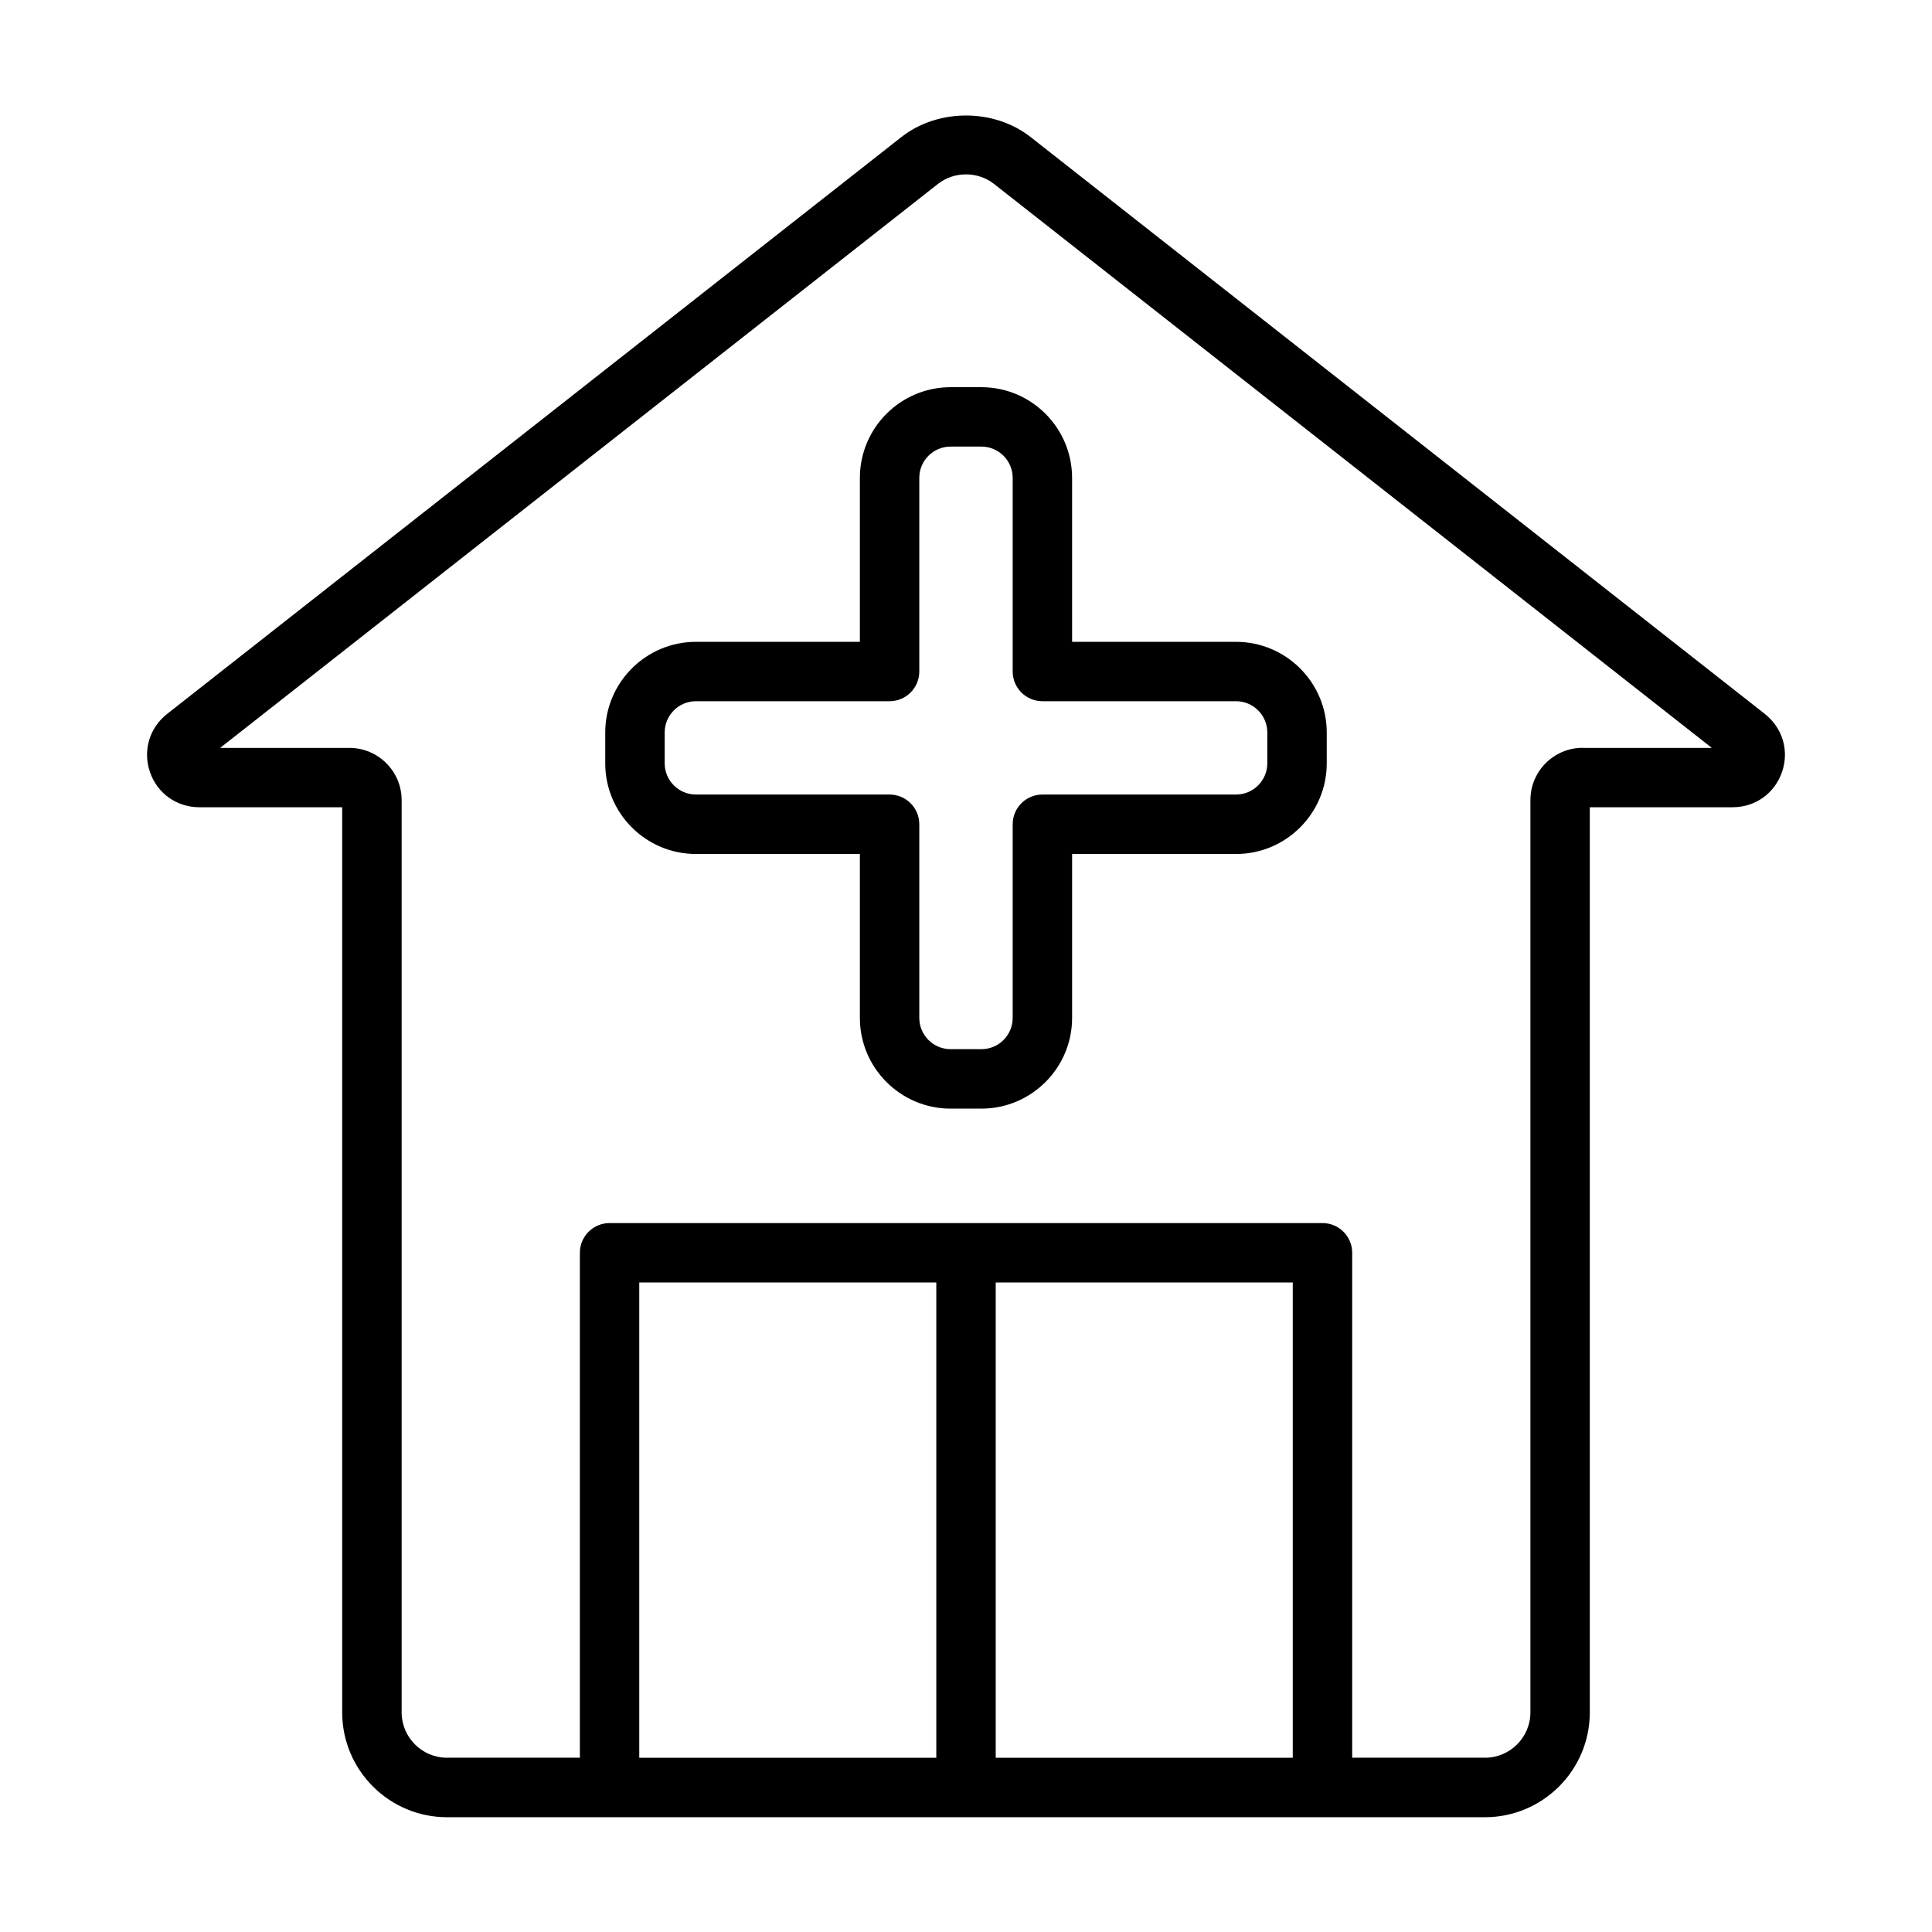
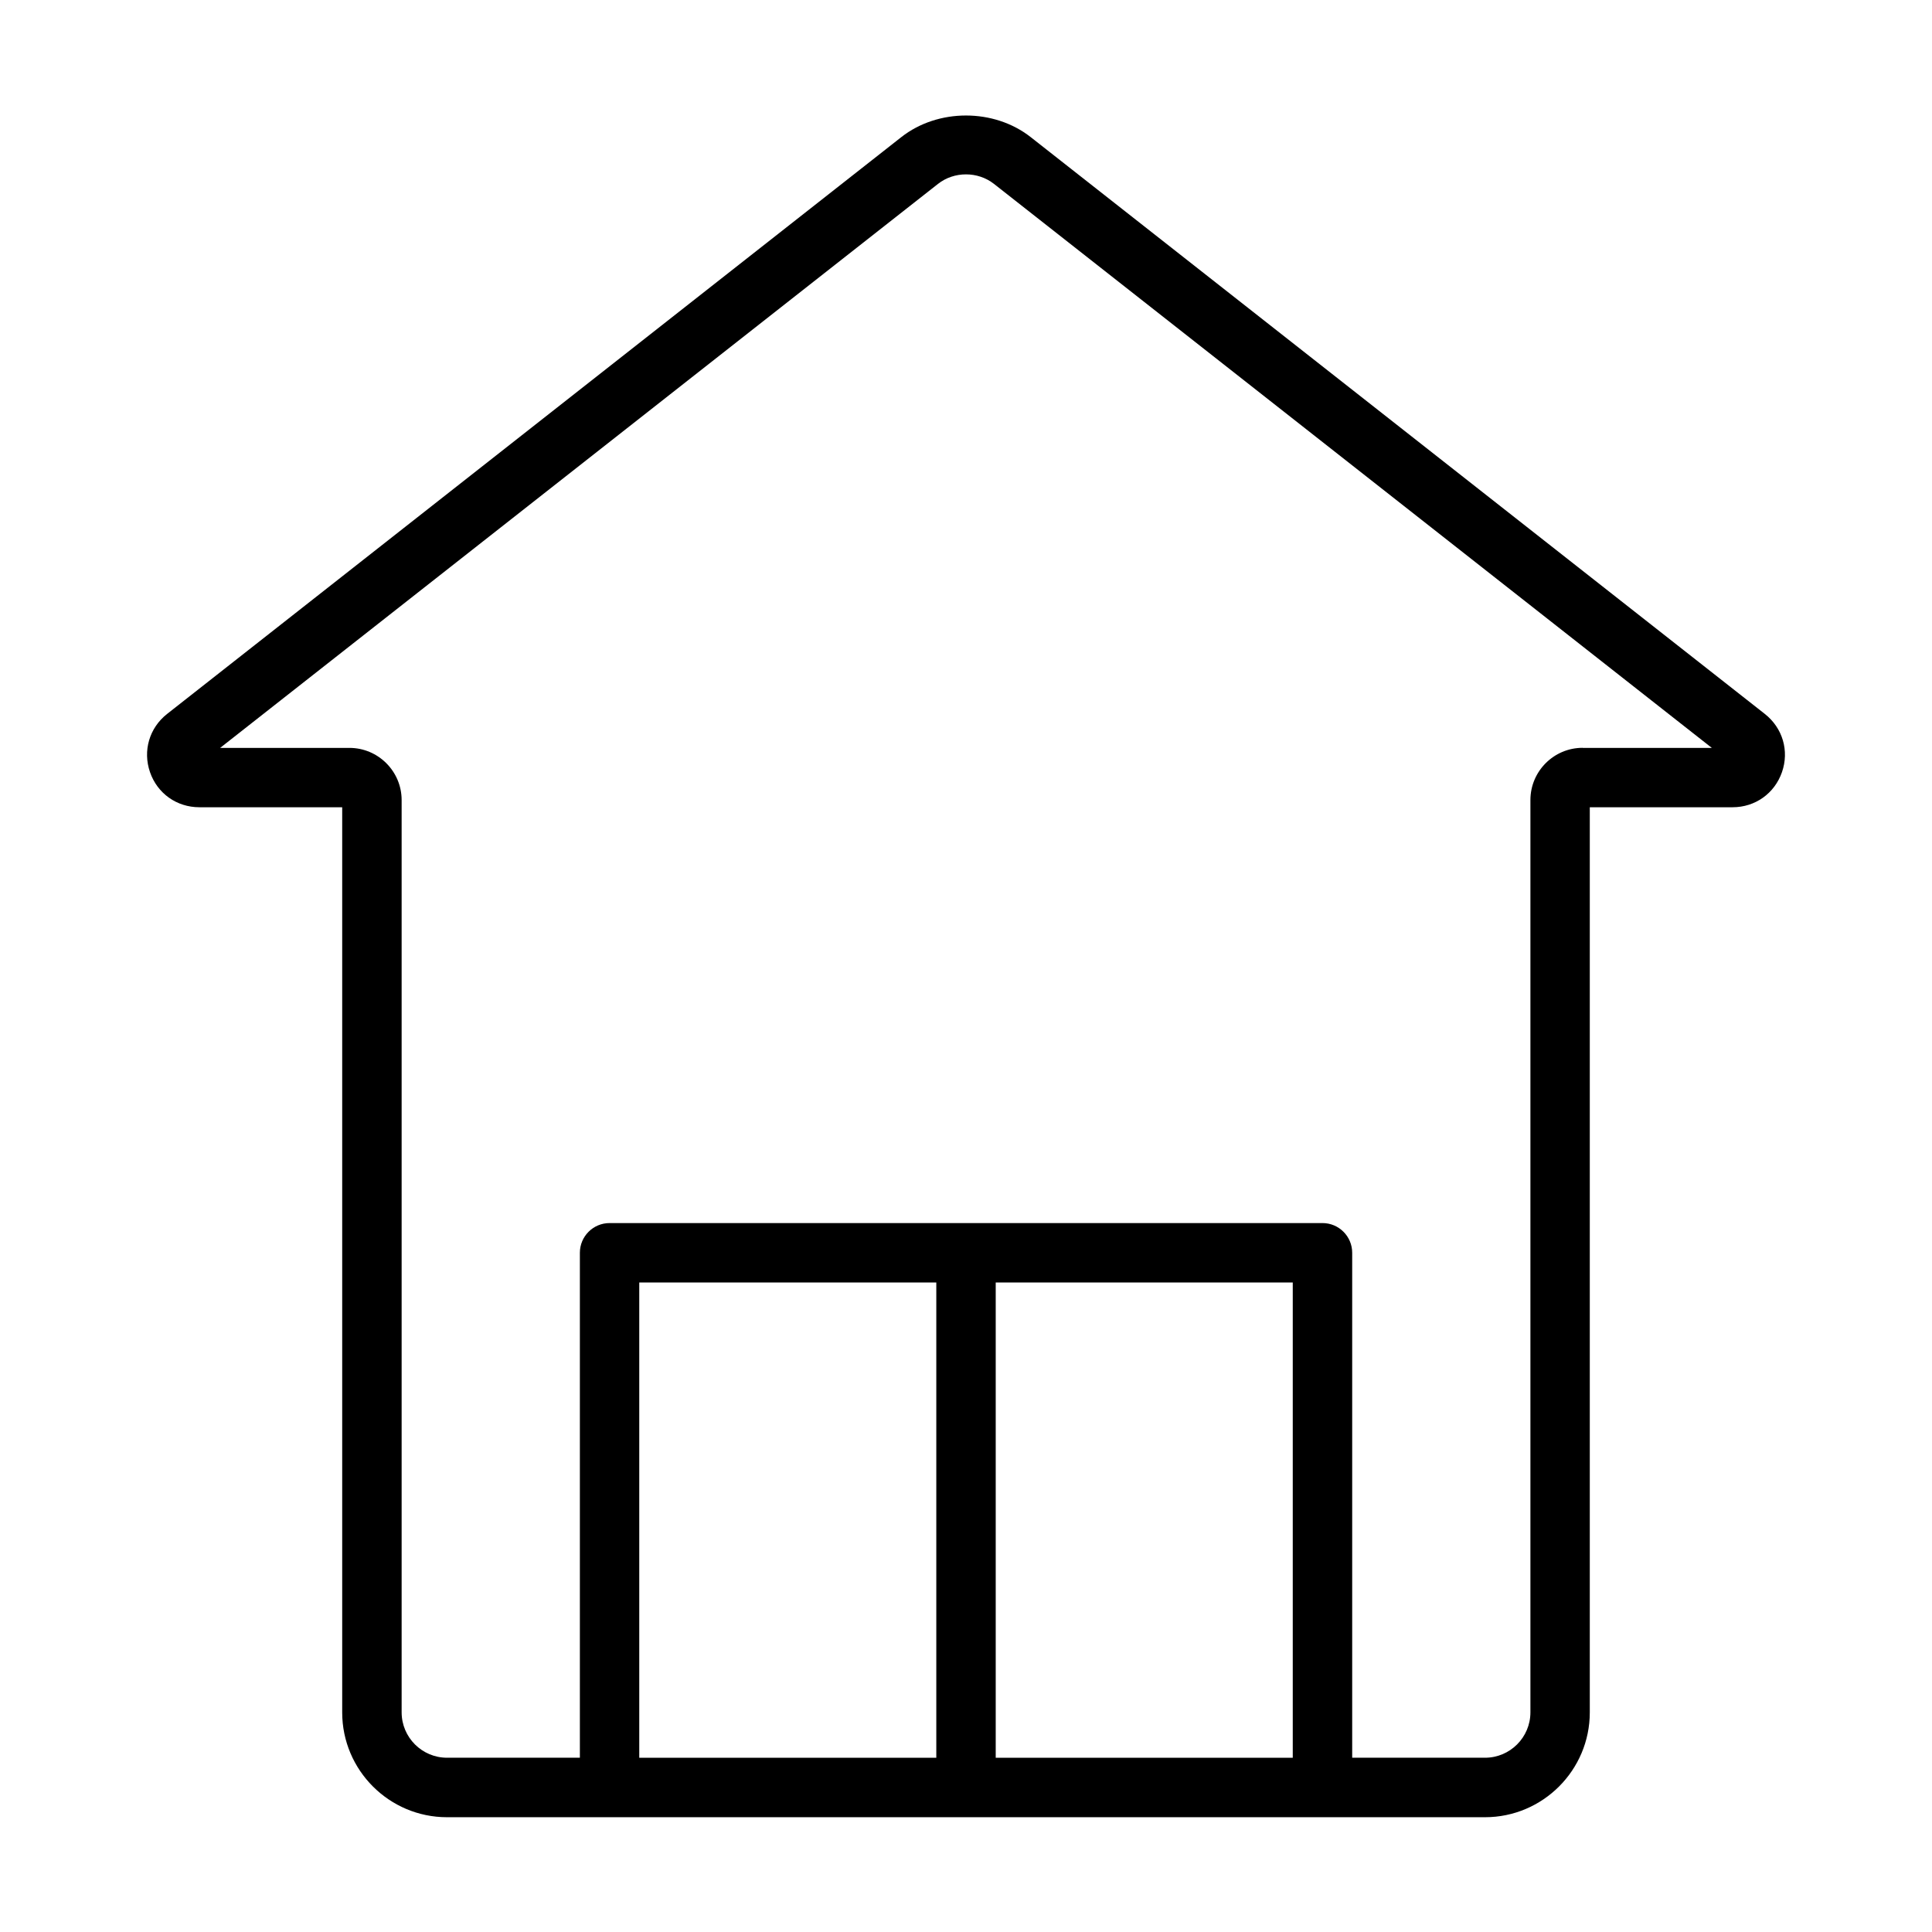
<svg xmlns="http://www.w3.org/2000/svg" fill="#000000" width="800px" height="800px" version="1.1" viewBox="144 144 512 512">
  <g>
    <path d="m611.71 333.21-194.55-152.86c-9.73-7.652-24.594-7.652-34.32 0l-194.57 152.86c-4.691 3.699-6.473 9.746-4.519 15.414s7.102 9.305 13.082 9.305h37.852v239.88c0 15.32 12.469 27.773 27.773 27.773h275.08c15.32 0 27.773-12.469 27.773-27.773v-239.88h37.848c5.984 0 11.117-3.652 13.082-9.305 1.969-5.652 0.176-11.711-4.535-15.414zm-298.3 276.62v-125.95h78.719v125.95zm94.465 0v-125.95h78.719v125.95zm155.54-267.65c-7.637 0-13.84 6.219-13.84 13.84v241.77c0 6.629-5.398 12.027-12.027 12.027h-35.203v-133.82c0-4.344-3.527-7.871-7.871-7.871h-188.93c-4.344 0-7.871 3.527-7.871 7.871v133.82h-35.207c-6.629 0-12.027-5.398-12.027-12.027v-241.75c0-7.637-6.219-13.84-13.84-13.84h-34.258l190.23-149.46c4.266-3.371 10.578-3.371 14.848 0l190.23 149.46h-34.242z" />
-     <path d="m395.92 246.61c-13.258 0-24.043 10.785-24.043 24.043v43.438h-43.438c-13.258 0-24.043 10.785-24.043 24.043v8.156c0 13.258 10.785 24.027 24.043 24.027h43.438v43.438c0 13.258 10.785 24.043 24.043 24.043h8.156c13.258 0 24.043-10.785 24.043-24.043v-43.438h43.438c13.258 0 24.043-10.785 24.043-24.027v-8.156c0-13.258-10.785-24.043-24.043-24.043h-43.438l-0.004-43.441c0-13.258-10.785-24.043-24.043-24.043zm16.453 24.039v51.309c0 4.344 3.527 7.871 7.871 7.871h51.309c4.582 0 8.297 3.715 8.297 8.297v8.156c0 4.566-3.715 8.281-8.297 8.281h-51.309c-4.344 0-7.871 3.527-7.871 7.871v51.309c0 4.582-3.715 8.297-8.297 8.297h-8.156c-4.582 0-8.297-3.715-8.297-8.297v-51.309c0-4.344-3.527-7.871-7.871-7.871h-51.309c-4.582 0-8.297-3.715-8.297-8.281v-8.156c0-4.582 3.715-8.297 8.297-8.297h51.309c4.344 0 7.871-3.527 7.871-7.871v-51.309c0-4.582 3.715-8.297 8.297-8.297h8.156c4.562 0 8.297 3.715 8.297 8.297z" />
  </g>
</svg>